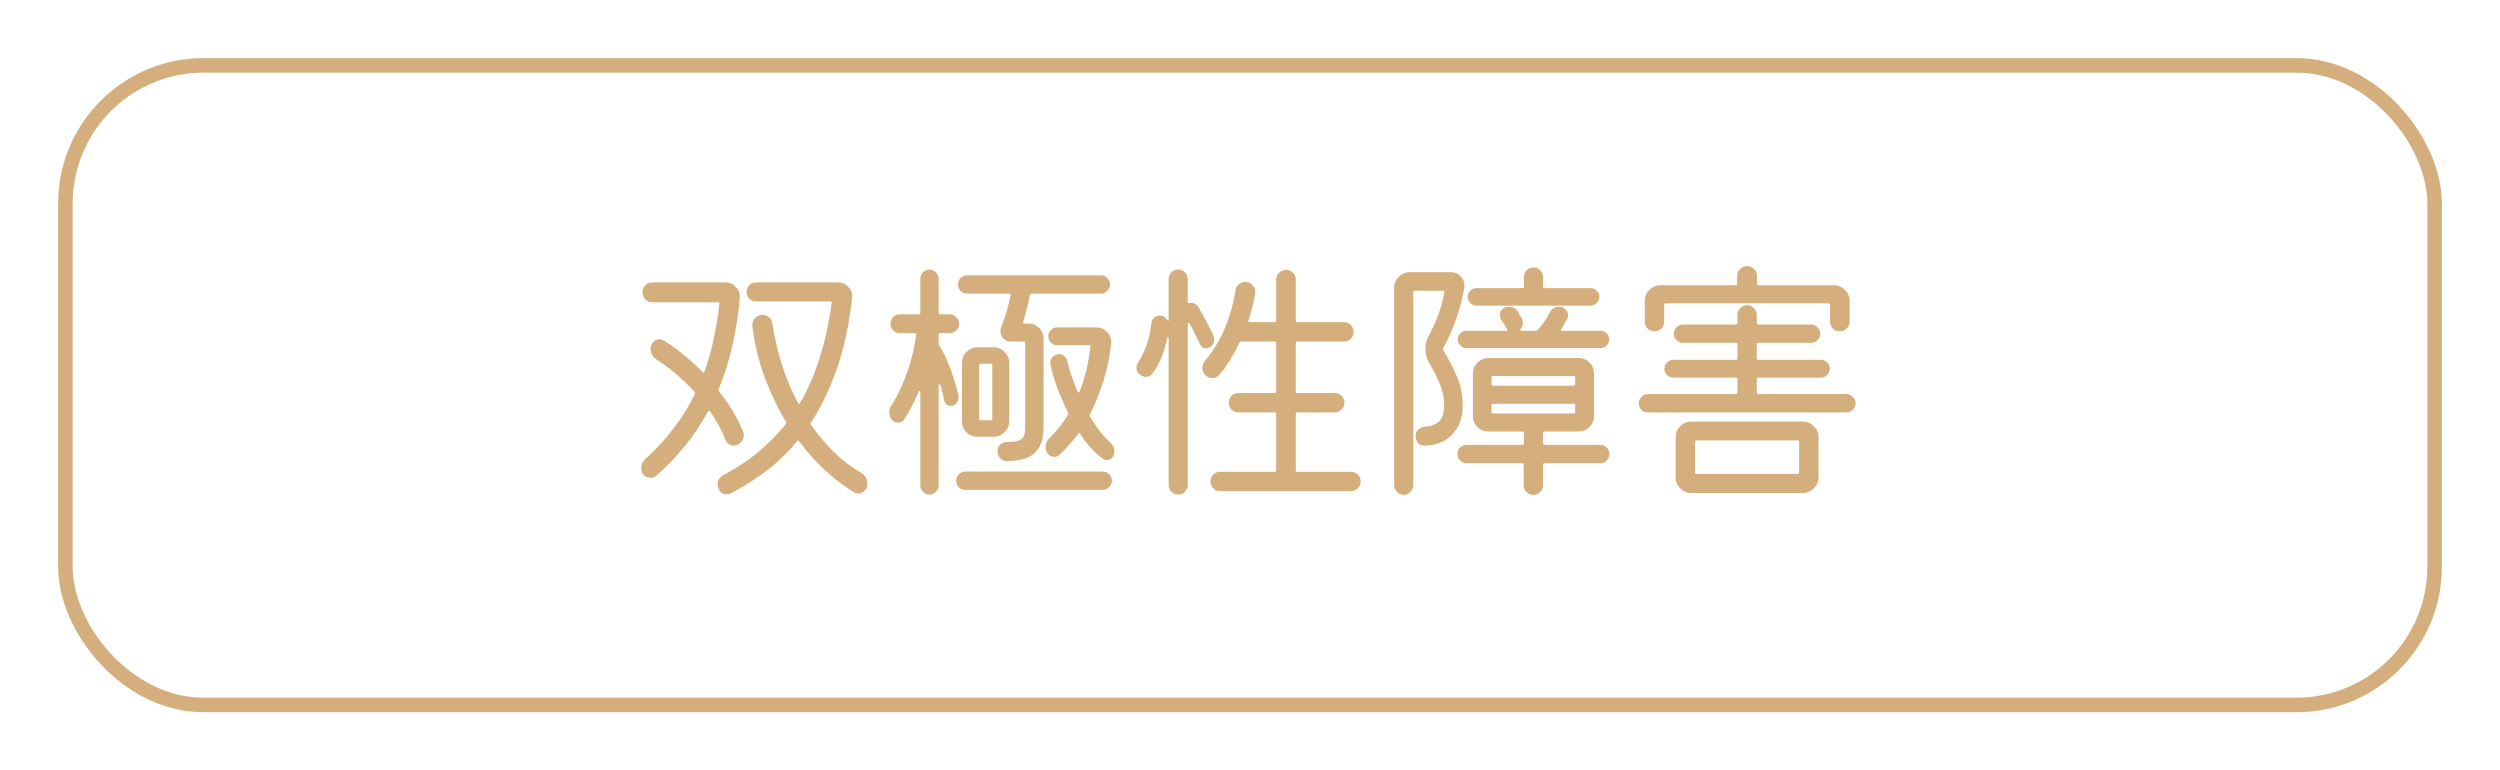
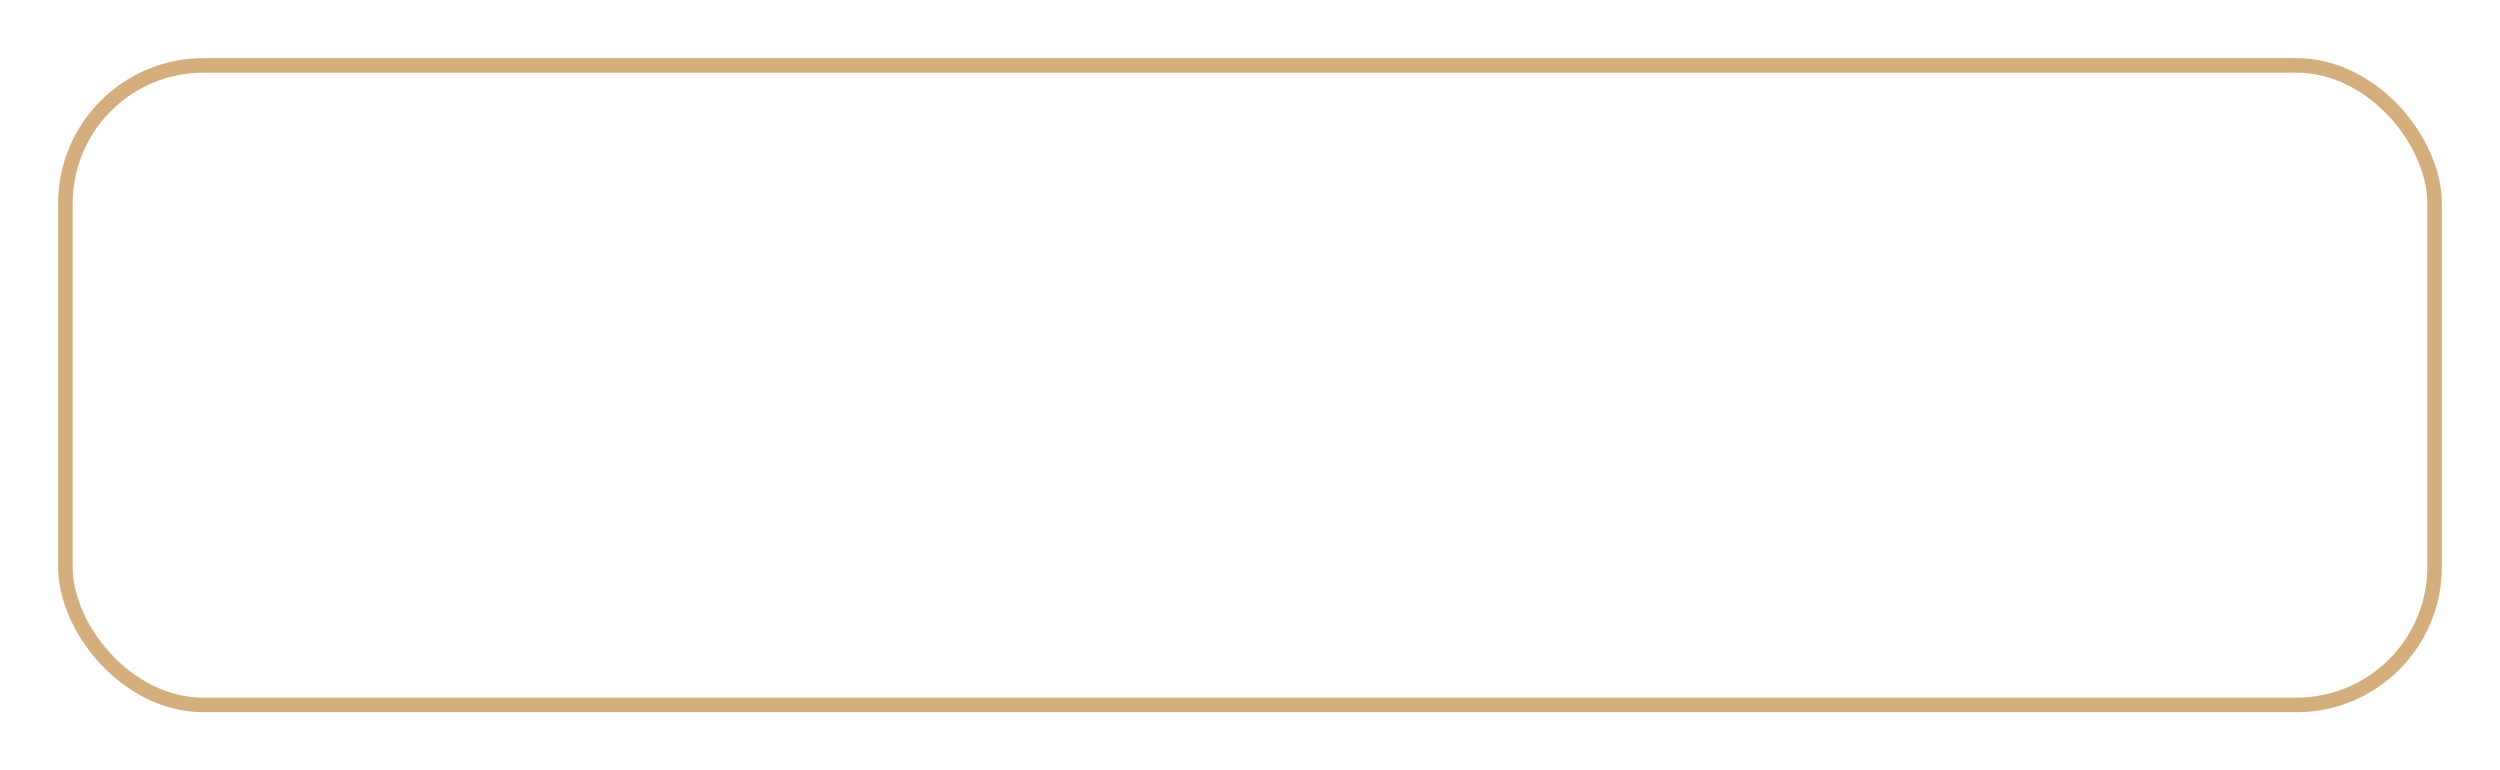
<svg xmlns="http://www.w3.org/2000/svg" width="172" height="53" viewBox="0 0 172 53" fill="none">
  <rect x="4.5" y="4.5" width="163" height="44" rx="9.5" stroke="#D4AE7C" />
-   <path d="M49.91 30.264C49.778 29.916 49.622 29.58 49.442 29.256C49.262 28.932 49.07 28.62 48.866 28.32C48.806 28.236 48.752 28.236 48.704 28.32C48.224 29.196 47.684 30 47.084 30.732C46.496 31.452 45.854 32.118 45.158 32.73C45.038 32.826 44.906 32.874 44.762 32.874C44.546 32.874 44.372 32.79 44.24 32.622C44.156 32.502 44.114 32.358 44.114 32.19C44.114 31.95 44.198 31.758 44.366 31.614C45.11 30.942 45.764 30.234 46.328 29.49C46.904 28.746 47.396 27.954 47.804 27.114C47.816 27.054 47.81 27 47.786 26.952C47.378 26.52 46.952 26.112 46.508 25.728C46.064 25.344 45.602 25.002 45.122 24.702C44.882 24.522 44.762 24.288 44.762 24C44.762 23.808 44.822 23.652 44.942 23.532C45.074 23.4 45.218 23.334 45.374 23.334C45.47 23.334 45.566 23.364 45.662 23.424C46.082 23.676 46.52 23.988 46.976 24.36C47.432 24.732 47.882 25.14 48.326 25.584C48.386 25.656 48.434 25.65 48.47 25.566C48.722 24.858 48.932 24.114 49.1 23.334C49.268 22.554 49.4 21.744 49.496 20.904C49.52 20.832 49.49 20.796 49.406 20.796H44.87C44.69 20.796 44.534 20.73 44.402 20.598C44.27 20.466 44.204 20.304 44.204 20.112C44.204 19.92 44.27 19.758 44.402 19.626C44.534 19.494 44.69 19.428 44.87 19.428H49.91C50.198 19.428 50.438 19.536 50.63 19.752C50.834 19.956 50.924 20.208 50.9 20.508C50.792 21.72 50.612 22.848 50.36 23.892C50.12 24.924 49.814 25.884 49.442 26.772C49.43 26.82 49.436 26.868 49.46 26.916C49.808 27.348 50.12 27.792 50.396 28.248C50.672 28.704 50.906 29.166 51.098 29.634C51.122 29.682 51.14 29.73 51.152 29.778C51.164 29.826 51.17 29.874 51.17 29.922C51.17 30.222 51.032 30.444 50.756 30.588C50.708 30.6 50.66 30.618 50.612 30.642C50.576 30.654 50.534 30.66 50.486 30.66C50.222 30.66 50.03 30.528 49.91 30.264ZM59.216 32.514C59.516 32.682 59.666 32.94 59.666 33.288C59.666 33.48 59.606 33.636 59.486 33.756C59.366 33.888 59.222 33.954 59.054 33.954C58.958 33.954 58.868 33.93 58.784 33.882C58.16 33.51 57.518 33.03 56.858 32.442C56.21 31.854 55.586 31.164 54.986 30.372C54.938 30.288 54.89 30.282 54.842 30.354C54.134 31.206 53.384 31.92 52.592 32.496C51.8 33.072 51.032 33.552 50.288 33.936C50.204 33.984 50.108 34.008 50 34.008C49.724 34.008 49.532 33.876 49.424 33.612C49.388 33.516 49.37 33.426 49.37 33.342C49.37 33.054 49.508 32.832 49.784 32.676C50.672 32.208 51.47 31.68 52.178 31.092C52.886 30.504 53.516 29.862 54.068 29.166C54.104 29.118 54.104 29.07 54.068 29.022C53.528 28.11 53.048 27.108 52.628 26.016C52.22 24.924 51.932 23.742 51.764 22.47C51.74 22.254 51.794 22.068 51.926 21.912C52.058 21.744 52.238 21.66 52.466 21.66C52.634 21.66 52.778 21.714 52.898 21.822C53.03 21.93 53.108 22.068 53.132 22.236C53.264 23.124 53.474 24.042 53.762 24.99C54.05 25.926 54.428 26.832 54.896 27.708C54.92 27.756 54.944 27.78 54.968 27.78C55.004 27.78 55.028 27.762 55.04 27.726C55.604 26.766 56.06 25.716 56.408 24.576C56.768 23.436 57.038 22.194 57.218 20.85C57.242 20.778 57.212 20.742 57.128 20.742H52.034C51.842 20.742 51.68 20.682 51.548 20.562C51.428 20.43 51.368 20.274 51.368 20.094C51.368 19.902 51.428 19.746 51.548 19.626C51.68 19.494 51.842 19.428 52.034 19.428H57.65C57.938 19.428 58.178 19.536 58.37 19.752C58.574 19.956 58.658 20.202 58.622 20.49C58.418 22.362 58.064 24.006 57.56 25.422C57.056 26.826 56.468 28.044 55.796 29.076C55.76 29.124 55.76 29.172 55.796 29.22C56.252 29.88 56.762 30.492 57.326 31.056C57.89 31.62 58.52 32.106 59.216 32.514ZM65.948 27.24C65.972 27.396 65.93 27.552 65.822 27.708C65.726 27.852 65.588 27.924 65.408 27.924C65.168 27.924 65.018 27.798 64.958 27.546C64.922 27.378 64.886 27.21 64.85 27.042C64.814 26.862 64.766 26.682 64.706 26.502C64.694 26.454 64.67 26.436 64.634 26.448C64.598 26.448 64.58 26.472 64.58 26.52V33.396C64.58 33.564 64.514 33.708 64.382 33.828C64.262 33.96 64.118 34.026 63.95 34.026C63.77 34.026 63.62 33.96 63.5 33.828C63.38 33.708 63.32 33.564 63.32 33.396V26.988C63.32 26.928 63.302 26.898 63.266 26.898C63.242 26.886 63.218 26.91 63.194 26.97C63.05 27.306 62.894 27.636 62.726 27.96C62.57 28.272 62.396 28.572 62.204 28.86C62.12 29.004 61.976 29.076 61.772 29.076C61.628 29.076 61.502 29.022 61.394 28.914C61.25 28.77 61.178 28.59 61.178 28.374C61.178 28.206 61.22 28.062 61.304 27.942C61.616 27.462 61.886 26.94 62.114 26.376C62.354 25.812 62.552 25.242 62.708 24.666C62.864 24.078 62.972 23.532 63.032 23.028C63.056 22.956 63.026 22.92 62.942 22.92H61.916C61.736 22.92 61.58 22.86 61.448 22.74C61.328 22.608 61.268 22.452 61.268 22.272C61.268 22.092 61.328 21.942 61.448 21.822C61.58 21.69 61.736 21.624 61.916 21.624H63.212C63.284 21.624 63.32 21.588 63.32 21.516V19.176C63.32 19.008 63.38 18.864 63.5 18.744C63.62 18.612 63.77 18.546 63.95 18.546C64.118 18.546 64.262 18.612 64.382 18.744C64.514 18.864 64.58 19.008 64.58 19.176V21.516C64.58 21.588 64.616 21.624 64.688 21.624H65.336C65.516 21.624 65.666 21.69 65.786 21.822C65.918 21.942 65.984 22.092 65.984 22.272C65.984 22.452 65.918 22.608 65.786 22.74C65.666 22.86 65.516 22.92 65.336 22.92H64.688C64.616 22.92 64.58 22.956 64.58 23.028V23.658C64.58 23.694 64.592 23.736 64.616 23.784C64.82 24.072 65.006 24.426 65.174 24.846C65.354 25.254 65.51 25.674 65.642 26.106C65.774 26.526 65.876 26.904 65.948 27.24ZM69.53 20.328V20.292C69.53 20.232 69.494 20.202 69.422 20.202H66.542C66.374 20.202 66.224 20.142 66.092 20.022C65.972 19.902 65.912 19.752 65.912 19.572C65.912 19.392 65.972 19.242 66.092 19.122C66.224 19.002 66.374 18.942 66.542 18.942H75.74C75.908 18.942 76.052 19.002 76.172 19.122C76.304 19.242 76.37 19.392 76.37 19.572C76.37 19.752 76.304 19.902 76.172 20.022C76.052 20.142 75.908 20.202 75.74 20.202H70.97C70.922 20.202 70.886 20.232 70.862 20.292C70.73 20.94 70.574 21.552 70.394 22.128C70.37 22.212 70.4 22.254 70.484 22.254H70.718C71.03 22.254 71.288 22.356 71.492 22.56C71.696 22.764 71.798 23.022 71.798 23.334V29.31C71.798 29.958 71.69 30.456 71.474 30.804C71.258 31.152 70.958 31.392 70.574 31.524C70.202 31.656 69.77 31.722 69.278 31.722C69.086 31.722 68.93 31.656 68.81 31.524C68.69 31.38 68.63 31.218 68.63 31.038C68.63 30.858 68.69 30.708 68.81 30.588C68.942 30.468 69.098 30.408 69.278 30.408C69.674 30.408 69.956 30.372 70.124 30.3C70.304 30.228 70.418 30.108 70.466 29.94C70.514 29.76 70.538 29.526 70.538 29.238V23.604C70.538 23.532 70.502 23.496 70.43 23.496H69.512C69.32 23.496 69.158 23.424 69.026 23.28C68.894 23.136 68.828 22.968 68.828 22.776C68.828 22.68 68.846 22.59 68.882 22.506C69.146 21.858 69.362 21.132 69.53 20.328ZM76.37 30.426C76.574 30.606 76.676 30.81 76.676 31.038C76.676 31.122 76.658 31.212 76.622 31.308C76.538 31.536 76.376 31.65 76.136 31.65C76.04 31.65 75.962 31.626 75.902 31.578C75.35 31.194 74.822 30.618 74.318 29.85C74.306 29.814 74.282 29.796 74.246 29.796C74.222 29.796 74.198 29.814 74.174 29.85C73.97 30.138 73.754 30.402 73.526 30.642C73.31 30.882 73.094 31.104 72.878 31.308C72.782 31.392 72.668 31.434 72.536 31.434C72.32 31.434 72.158 31.344 72.05 31.164C71.978 31.032 71.942 30.9 71.942 30.768C71.942 30.528 72.02 30.33 72.176 30.174C72.656 29.694 73.094 29.148 73.49 28.536C73.502 28.488 73.502 28.44 73.49 28.392C73.19 27.792 72.932 27.198 72.716 26.61C72.5 26.01 72.35 25.488 72.266 25.044C72.242 24.864 72.29 24.708 72.41 24.576C72.53 24.432 72.68 24.36 72.86 24.36C72.992 24.36 73.112 24.408 73.22 24.504C73.328 24.588 73.4 24.696 73.436 24.828C73.496 25.14 73.586 25.476 73.706 25.836C73.838 26.196 73.982 26.562 74.138 26.934C74.162 26.982 74.186 27.006 74.21 27.006C74.246 27.006 74.27 26.982 74.282 26.934C74.642 26.034 74.888 25.008 75.02 23.856C75.044 23.784 75.014 23.748 74.93 23.748H72.734C72.566 23.748 72.422 23.688 72.302 23.568C72.182 23.448 72.122 23.304 72.122 23.136C72.122 22.968 72.182 22.824 72.302 22.704C72.422 22.584 72.566 22.524 72.734 22.524H75.416C75.716 22.524 75.968 22.632 76.172 22.848C76.376 23.064 76.466 23.316 76.442 23.604C76.358 24.492 76.184 25.356 75.92 26.196C75.668 27.024 75.356 27.792 74.984 28.5C74.96 28.56 74.966 28.62 75.002 28.68C75.218 29.04 75.44 29.37 75.668 29.67C75.908 29.97 76.142 30.222 76.37 30.426ZM69.44 24.972V28.968C69.44 29.268 69.332 29.526 69.116 29.742C68.912 29.946 68.66 30.048 68.36 30.048H67.262C66.962 30.048 66.704 29.946 66.488 29.742C66.284 29.526 66.182 29.268 66.182 28.968V24.972C66.182 24.672 66.284 24.42 66.488 24.216C66.704 24 66.962 23.892 67.262 23.892H68.36C68.66 23.892 68.912 24 69.116 24.216C69.332 24.42 69.44 24.672 69.44 24.972ZM67.37 28.806C67.37 28.878 67.406 28.914 67.478 28.914H68.162C68.234 28.914 68.27 28.878 68.27 28.806V25.134C68.27 25.062 68.234 25.026 68.162 25.026H67.478C67.406 25.026 67.37 25.062 67.37 25.134V28.806ZM66.434 32.442H75.866C76.034 32.442 76.178 32.502 76.298 32.622C76.43 32.742 76.496 32.892 76.496 33.072C76.496 33.252 76.43 33.402 76.298 33.522C76.178 33.642 76.034 33.702 75.866 33.702H66.434C66.254 33.702 66.098 33.642 65.966 33.522C65.846 33.402 65.786 33.252 65.786 33.072C65.786 32.892 65.846 32.742 65.966 32.622C66.098 32.502 66.254 32.442 66.434 32.442ZM83.228 23.892C83.132 23.94 83.054 23.964 82.994 23.964C82.778 23.964 82.628 23.862 82.544 23.658C82.448 23.43 82.34 23.202 82.22 22.974C82.1 22.734 81.974 22.5 81.842 22.272C81.818 22.224 81.788 22.206 81.752 22.218C81.728 22.218 81.716 22.248 81.716 22.308V33.36C81.716 33.54 81.65 33.696 81.518 33.828C81.398 33.96 81.248 34.026 81.068 34.026C80.876 34.026 80.714 33.96 80.582 33.828C80.462 33.696 80.402 33.54 80.402 33.36V23.244C80.402 23.22 80.39 23.208 80.366 23.208C80.342 23.196 80.324 23.202 80.312 23.226C80.216 23.694 80.09 24.126 79.934 24.522C79.778 24.918 79.574 25.296 79.322 25.656C79.214 25.836 79.052 25.926 78.836 25.926C78.716 25.926 78.59 25.884 78.458 25.8C78.278 25.68 78.188 25.512 78.188 25.296C78.188 25.176 78.224 25.062 78.296 24.954C78.572 24.51 78.782 24.066 78.926 23.622C79.07 23.166 79.166 22.698 79.214 22.218C79.238 22.074 79.304 21.954 79.412 21.858C79.52 21.762 79.64 21.714 79.772 21.714C80.012 21.714 80.192 21.816 80.312 22.02C80.372 22.104 80.402 22.098 80.402 22.002V19.212C80.402 19.032 80.462 18.876 80.582 18.744C80.714 18.612 80.876 18.546 81.068 18.546C81.248 18.546 81.398 18.612 81.518 18.744C81.65 18.876 81.716 19.032 81.716 19.212V20.76C81.716 20.832 81.758 20.862 81.842 20.85C81.962 20.826 82.076 20.838 82.184 20.886C82.304 20.934 82.394 21.018 82.454 21.138C82.61 21.402 82.784 21.714 82.976 22.074C83.168 22.434 83.336 22.77 83.48 23.082C83.516 23.166 83.534 23.25 83.534 23.334C83.534 23.598 83.432 23.784 83.228 23.892ZM89.15 32.352C89.15 32.424 89.186 32.46 89.258 32.46H92.93C93.122 32.46 93.284 32.526 93.416 32.658C93.548 32.778 93.614 32.934 93.614 33.126C93.614 33.306 93.548 33.462 93.416 33.594C93.284 33.726 93.122 33.792 92.93 33.792H83.948C83.756 33.792 83.594 33.726 83.462 33.594C83.342 33.462 83.282 33.306 83.282 33.126C83.282 32.934 83.342 32.778 83.462 32.658C83.594 32.526 83.756 32.46 83.948 32.46H87.692C87.764 32.46 87.8 32.424 87.8 32.352V28.482C87.8 28.41 87.764 28.374 87.692 28.374H85.208C85.016 28.374 84.854 28.308 84.722 28.176C84.602 28.044 84.542 27.888 84.542 27.708C84.542 27.528 84.602 27.372 84.722 27.24C84.854 27.108 85.016 27.042 85.208 27.042H87.692C87.764 27.042 87.8 27.006 87.8 26.934V23.604C87.8 23.532 87.764 23.496 87.692 23.496H85.406C85.334 23.496 85.292 23.52 85.28 23.568C85.088 23.976 84.872 24.372 84.632 24.756C84.404 25.128 84.152 25.476 83.876 25.8C83.756 25.944 83.6 26.016 83.408 26.016C83.24 26.016 83.078 25.95 82.922 25.818C82.79 25.686 82.724 25.518 82.724 25.314C82.724 25.122 82.784 24.96 82.904 24.828C83.468 24.156 83.924 23.406 84.272 22.578C84.62 21.738 84.866 20.862 85.01 19.95C85.034 19.782 85.112 19.65 85.244 19.554C85.376 19.446 85.52 19.392 85.676 19.392C85.88 19.392 86.048 19.47 86.18 19.626C86.324 19.782 86.384 19.962 86.36 20.166C86.312 20.478 86.246 20.79 86.162 21.102C86.09 21.414 86 21.726 85.892 22.038C85.868 22.122 85.898 22.164 85.982 22.164H87.692C87.764 22.164 87.8 22.128 87.8 22.056V19.23C87.8 19.05 87.866 18.894 87.998 18.762C88.13 18.63 88.292 18.564 88.484 18.564C88.664 18.564 88.82 18.63 88.952 18.762C89.084 18.894 89.15 19.05 89.15 19.23V22.056C89.15 22.128 89.186 22.164 89.258 22.164H92.462C92.654 22.164 92.81 22.23 92.93 22.362C93.062 22.482 93.128 22.638 93.128 22.83C93.128 23.022 93.062 23.184 92.93 23.316C92.81 23.436 92.654 23.496 92.462 23.496H89.258C89.186 23.496 89.15 23.532 89.15 23.604V26.934C89.15 27.006 89.186 27.042 89.258 27.042H91.832C92.012 27.042 92.168 27.108 92.3 27.24C92.432 27.372 92.498 27.528 92.498 27.708C92.498 27.888 92.432 28.044 92.3 28.176C92.168 28.308 92.012 28.374 91.832 28.374H89.258C89.186 28.374 89.15 28.41 89.15 28.482V32.352ZM109.436 21.03H101.57C101.414 21.03 101.276 20.97 101.156 20.85C101.036 20.73 100.976 20.586 100.976 20.418C100.976 20.25 101.036 20.112 101.156 20.004C101.276 19.884 101.414 19.824 101.57 19.824H104.738C104.81 19.824 104.846 19.788 104.846 19.716V19.068C104.846 18.888 104.906 18.732 105.026 18.6C105.158 18.468 105.32 18.402 105.512 18.402C105.692 18.402 105.842 18.468 105.962 18.6C106.094 18.732 106.16 18.888 106.16 19.068V19.716C106.16 19.788 106.196 19.824 106.268 19.824H109.436C109.604 19.824 109.742 19.884 109.85 20.004C109.97 20.112 110.03 20.25 110.03 20.418C110.03 20.586 109.97 20.73 109.85 20.85C109.742 20.97 109.604 21.03 109.436 21.03ZM99.284 23.964C99.272 24.012 99.278 24.06 99.302 24.108C99.65 24.66 99.956 25.248 100.22 25.872C100.496 26.484 100.634 27.15 100.634 27.87C100.634 28.53 100.496 29.07 100.22 29.49C99.956 29.91 99.614 30.216 99.194 30.408C98.786 30.588 98.372 30.672 97.952 30.66C97.784 30.66 97.646 30.594 97.538 30.462C97.442 30.33 97.394 30.18 97.394 30.012C97.394 29.808 97.466 29.646 97.61 29.526C97.766 29.406 97.94 29.346 98.132 29.346C98.444 29.334 98.726 29.226 98.978 29.022C99.23 28.818 99.356 28.434 99.356 27.87C99.356 27.354 99.254 26.862 99.05 26.394C98.858 25.926 98.624 25.464 98.348 25.008C98.156 24.684 98.06 24.354 98.06 24.018C98.06 23.706 98.132 23.418 98.276 23.154C98.516 22.698 98.726 22.236 98.906 21.768C99.098 21.3 99.254 20.754 99.374 20.13V20.094C99.374 20.034 99.338 20.004 99.266 20.004H97.34C97.268 20.004 97.232 20.04 97.232 20.112V33.378C97.232 33.558 97.166 33.714 97.034 33.846C96.914 33.978 96.764 34.044 96.584 34.044C96.404 34.044 96.248 33.978 96.116 33.846C95.984 33.714 95.918 33.558 95.918 33.378V19.806C95.918 19.506 96.02 19.254 96.224 19.05C96.44 18.834 96.698 18.726 96.998 18.726H99.806C100.094 18.726 100.334 18.834 100.526 19.05C100.718 19.266 100.79 19.518 100.742 19.806C100.61 20.562 100.418 21.294 100.166 22.002C99.914 22.71 99.62 23.364 99.284 23.964ZM100.292 23.352C100.292 23.184 100.352 23.046 100.472 22.938C100.592 22.818 100.73 22.758 100.886 22.758H103.622C103.73 22.758 103.76 22.734 103.712 22.686C103.688 22.662 103.664 22.626 103.64 22.578C103.592 22.482 103.538 22.386 103.478 22.29C103.418 22.194 103.358 22.104 103.298 22.02C103.226 21.912 103.19 21.792 103.19 21.66C103.19 21.456 103.28 21.3 103.46 21.192C103.58 21.132 103.7 21.102 103.82 21.102C104.072 21.102 104.264 21.198 104.396 21.39C104.456 21.474 104.504 21.558 104.54 21.642C104.588 21.714 104.636 21.792 104.684 21.876C104.744 21.996 104.774 22.11 104.774 22.218C104.774 22.362 104.726 22.5 104.63 22.632C104.57 22.716 104.582 22.758 104.666 22.758H105.656C105.704 22.758 105.746 22.74 105.782 22.704C106.142 22.308 106.424 21.906 106.628 21.498C106.76 21.234 106.97 21.102 107.258 21.102C107.438 21.102 107.588 21.162 107.708 21.282C107.828 21.39 107.888 21.522 107.888 21.678C107.888 21.726 107.882 21.774 107.87 21.822C107.858 21.858 107.84 21.9 107.816 21.948C107.756 22.068 107.69 22.188 107.618 22.308C107.558 22.416 107.492 22.524 107.42 22.632C107.36 22.716 107.384 22.758 107.492 22.758H110.12C110.288 22.758 110.426 22.818 110.534 22.938C110.654 23.046 110.714 23.184 110.714 23.352C110.714 23.508 110.654 23.646 110.534 23.766C110.426 23.886 110.288 23.946 110.12 23.946H100.886C100.73 23.946 100.592 23.886 100.472 23.766C100.352 23.646 100.292 23.508 100.292 23.352ZM106.16 30.498C106.16 30.57 106.196 30.606 106.268 30.606H110.102C110.27 30.606 110.414 30.666 110.534 30.786C110.666 30.906 110.732 31.056 110.732 31.236C110.732 31.416 110.666 31.566 110.534 31.686C110.414 31.806 110.27 31.866 110.102 31.866H106.268C106.196 31.866 106.16 31.902 106.16 31.974V33.378C106.16 33.558 106.094 33.714 105.962 33.846C105.842 33.978 105.686 34.044 105.494 34.044C105.314 34.044 105.158 33.978 105.026 33.846C104.894 33.714 104.828 33.558 104.828 33.378V31.974C104.828 31.902 104.792 31.866 104.72 31.866H100.904C100.736 31.866 100.586 31.806 100.454 31.686C100.334 31.566 100.274 31.416 100.274 31.236C100.274 31.056 100.334 30.906 100.454 30.786C100.586 30.666 100.736 30.606 100.904 30.606H104.738C104.81 30.606 104.846 30.57 104.846 30.498V29.796C104.846 29.724 104.81 29.688 104.738 29.688H102.416C102.116 29.688 101.858 29.586 101.642 29.382C101.438 29.166 101.336 28.908 101.336 28.608V25.71C101.336 25.41 101.438 25.158 101.642 24.954C101.858 24.738 102.116 24.63 102.416 24.63H108.59C108.902 24.63 109.16 24.738 109.364 24.954C109.568 25.158 109.67 25.41 109.67 25.71V28.608C109.67 28.908 109.568 29.166 109.364 29.382C109.16 29.586 108.902 29.688 108.59 29.688H106.268C106.196 29.688 106.16 29.724 106.16 29.796V30.498ZM108.266 26.538C108.338 26.538 108.374 26.502 108.374 26.43V25.98C108.374 25.908 108.338 25.872 108.266 25.872H102.722C102.65 25.872 102.614 25.908 102.614 25.98V26.43C102.614 26.502 102.65 26.538 102.722 26.538H108.266ZM108.374 27.888C108.374 27.816 108.338 27.78 108.266 27.78H102.722C102.65 27.78 102.614 27.816 102.614 27.888V28.338C102.614 28.41 102.65 28.446 102.722 28.446H108.266C108.338 28.446 108.374 28.41 108.374 28.338V27.888ZM113.828 22.794C113.648 22.794 113.492 22.734 113.36 22.614C113.228 22.482 113.162 22.32 113.162 22.128V20.706C113.162 20.406 113.264 20.154 113.468 19.95C113.684 19.734 113.942 19.626 114.242 19.626H119.408C119.48 19.626 119.516 19.59 119.516 19.518V18.978C119.516 18.798 119.582 18.642 119.714 18.51C119.846 18.378 120.008 18.312 120.2 18.312C120.392 18.312 120.554 18.378 120.686 18.51C120.818 18.642 120.884 18.798 120.884 18.978V19.518C120.884 19.59 120.92 19.626 120.992 19.626H126.176C126.476 19.626 126.728 19.734 126.932 19.95C127.148 20.154 127.256 20.406 127.256 20.706V22.11C127.256 22.302 127.19 22.464 127.058 22.596C126.926 22.728 126.764 22.794 126.572 22.794C126.38 22.794 126.218 22.728 126.086 22.596C125.966 22.464 125.906 22.302 125.906 22.11V20.976C125.906 20.904 125.87 20.868 125.798 20.868H114.602C114.53 20.868 114.494 20.904 114.494 20.976V22.128C114.494 22.32 114.428 22.482 114.296 22.614C114.164 22.734 114.008 22.794 113.828 22.794ZM120.866 27.006C120.866 27.078 120.902 27.114 120.974 27.114H127.04C127.208 27.114 127.352 27.18 127.472 27.312C127.604 27.432 127.67 27.576 127.67 27.744C127.67 27.912 127.604 28.062 127.472 28.194C127.352 28.314 127.208 28.374 127.04 28.374H113.36C113.192 28.374 113.048 28.314 112.928 28.194C112.808 28.062 112.748 27.912 112.748 27.744C112.748 27.576 112.808 27.432 112.928 27.312C113.048 27.18 113.192 27.114 113.36 27.114H119.426C119.498 27.114 119.534 27.078 119.534 27.006V26.088C119.534 26.016 119.498 25.98 119.426 25.98H115.124C114.956 25.98 114.812 25.92 114.692 25.8C114.572 25.68 114.512 25.536 114.512 25.368C114.512 25.2 114.572 25.056 114.692 24.936C114.812 24.816 114.956 24.756 115.124 24.756H119.426C119.498 24.756 119.534 24.72 119.534 24.648V23.694C119.534 23.622 119.498 23.586 119.426 23.586H115.79C115.622 23.586 115.472 23.526 115.34 23.406C115.22 23.274 115.16 23.124 115.16 22.956C115.16 22.788 115.22 22.644 115.34 22.524C115.472 22.392 115.622 22.326 115.79 22.326H119.426C119.498 22.326 119.534 22.29 119.534 22.218V21.66C119.534 21.48 119.6 21.324 119.732 21.192C119.864 21.06 120.02 20.994 120.2 20.994C120.38 20.994 120.536 21.06 120.668 21.192C120.8 21.324 120.866 21.48 120.866 21.66V22.218C120.866 22.29 120.902 22.326 120.974 22.326H124.61C124.778 22.326 124.922 22.392 125.042 22.524C125.174 22.644 125.24 22.788 125.24 22.956C125.24 23.124 125.174 23.274 125.042 23.406C124.922 23.526 124.778 23.586 124.61 23.586H120.974C120.902 23.586 120.866 23.622 120.866 23.694V24.648C120.866 24.72 120.902 24.756 120.974 24.756H125.276C125.444 24.756 125.588 24.816 125.708 24.936C125.828 25.056 125.888 25.2 125.888 25.368C125.888 25.536 125.828 25.68 125.708 25.8C125.588 25.92 125.444 25.98 125.276 25.98H120.974C120.902 25.98 120.866 26.016 120.866 26.088V27.006ZM116.366 29.004H124.034C124.334 29.004 124.586 29.112 124.79 29.328C125.006 29.532 125.114 29.784 125.114 30.084V32.838C125.114 33.138 125.006 33.39 124.79 33.594C124.586 33.81 124.334 33.918 124.034 33.918H116.366C116.066 33.918 115.808 33.81 115.592 33.594C115.388 33.39 115.286 33.138 115.286 32.838V30.084C115.286 29.784 115.388 29.532 115.592 29.328C115.808 29.112 116.066 29.004 116.366 29.004ZM116.618 32.496C116.618 32.568 116.654 32.604 116.726 32.604H123.674C123.746 32.604 123.782 32.568 123.782 32.496V30.408C123.782 30.336 123.746 30.3 123.674 30.3H116.726C116.654 30.3 116.618 30.336 116.618 30.408V32.496Z" fill="#D4AE7C" />
</svg>